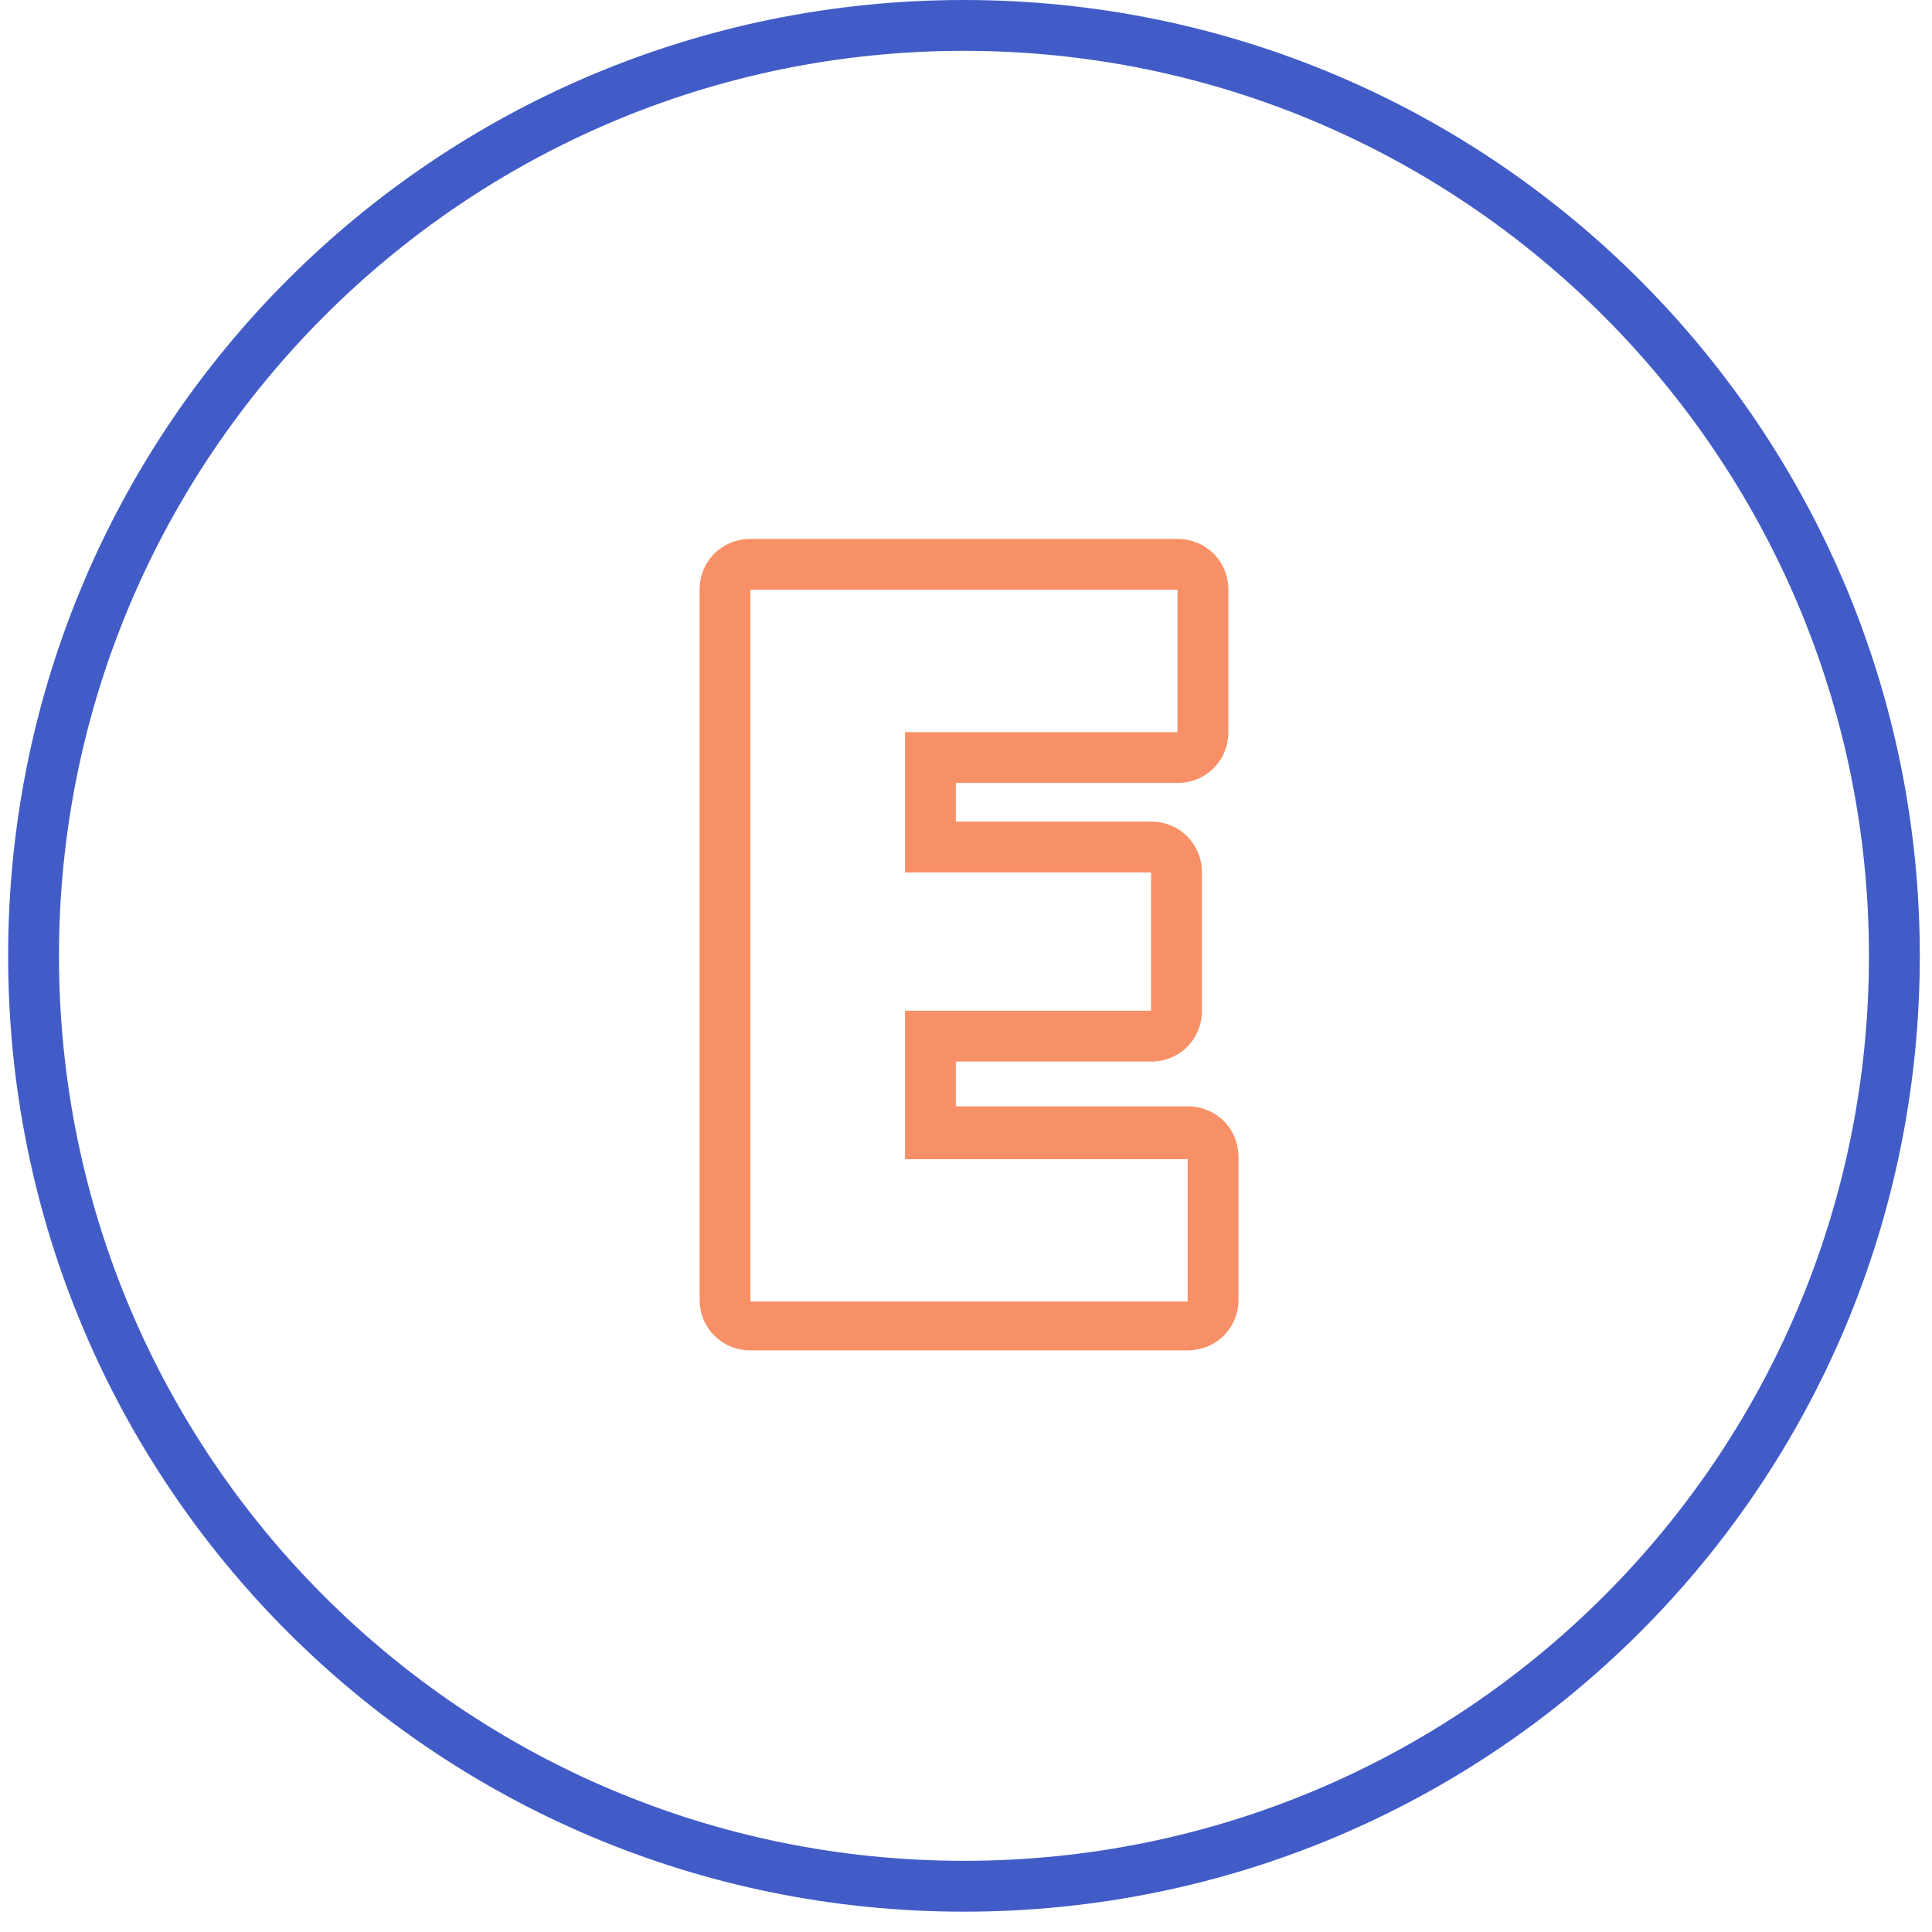
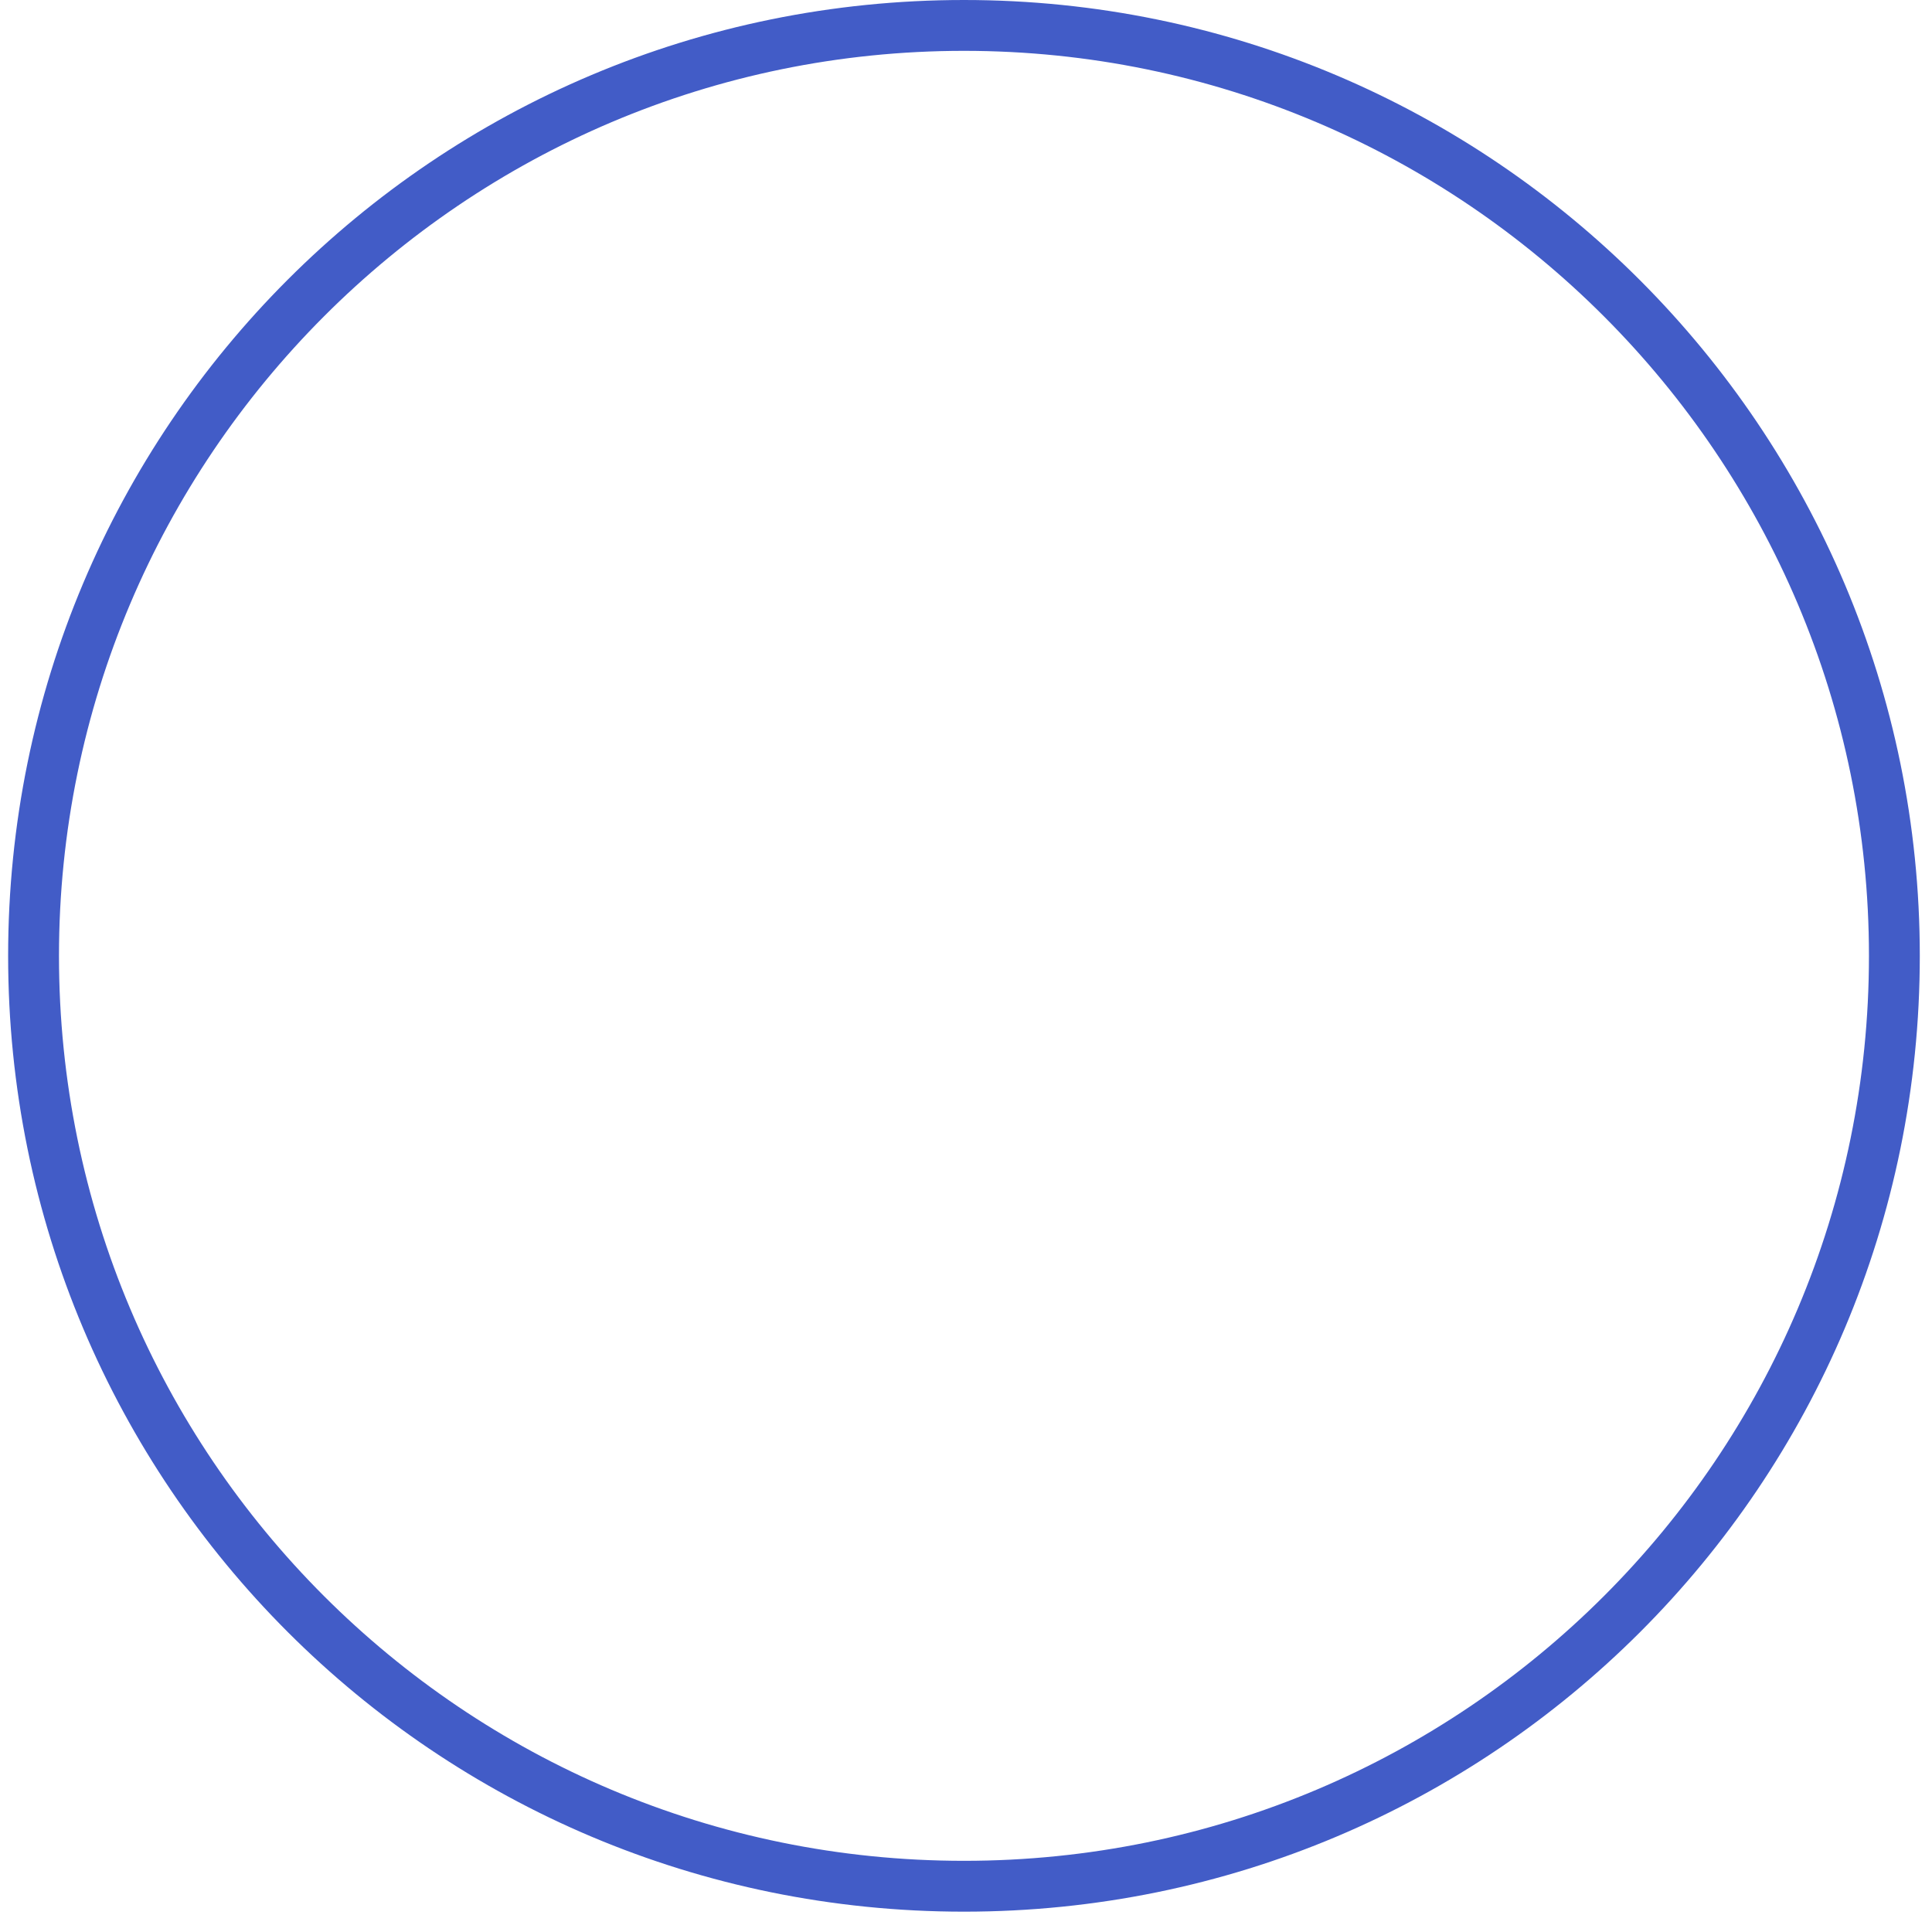
<svg xmlns="http://www.w3.org/2000/svg" version="1.1" id="Слой_1" x="0px" y="0px" viewBox="0 0 95 95" style="enable-background:new 0 0 95 95;" xml:space="preserve">
  <style type="text/css">
	.st0{fill-rule:evenodd;clip-rule:evenodd;fill:#425CC7;}
	.st1{fill-rule:evenodd;clip-rule:evenodd;fill:#F89067;}
</style>
  <path class="st0" d="M2.9,47c0,24.6,19.9,44.5,44.5,44.5S91.9,71.6,91.9,47C91.9,22.5,72,2.5,47.4,2.5S2.9,22.5,2.9,47z M47.4,0  c-26,0-47,21-47,47c0,26,21,47,47,47s47-21,47-47C94.4,21.1,73.4,0,47.4,0z" />
-   <path class="st1" d="M58.4,54.4c1.4,0,2.5,1.1,2.5,2.5v7c0,1.4-1.1,2.5-2.5,2.5H36.9c-1.4,0-2.5-1.1-2.5-2.5V29  c0-1.4,1.1-2.5,2.5-2.5h21c1.4,0,2.5,1.1,2.5,2.5v7c0,1.4-1.1,2.5-2.5,2.5H47v1.9h9.6c1.4,0,2.5,1.1,2.5,2.5v6.8  c0,1.4-1.1,2.5-2.5,2.5H47v2.2H58.4z M44.5,56.9v-7.2h12.1v-6.8H44.5V36h13.4v-7h-21v35h21.5v-7H44.5z" />
</svg>